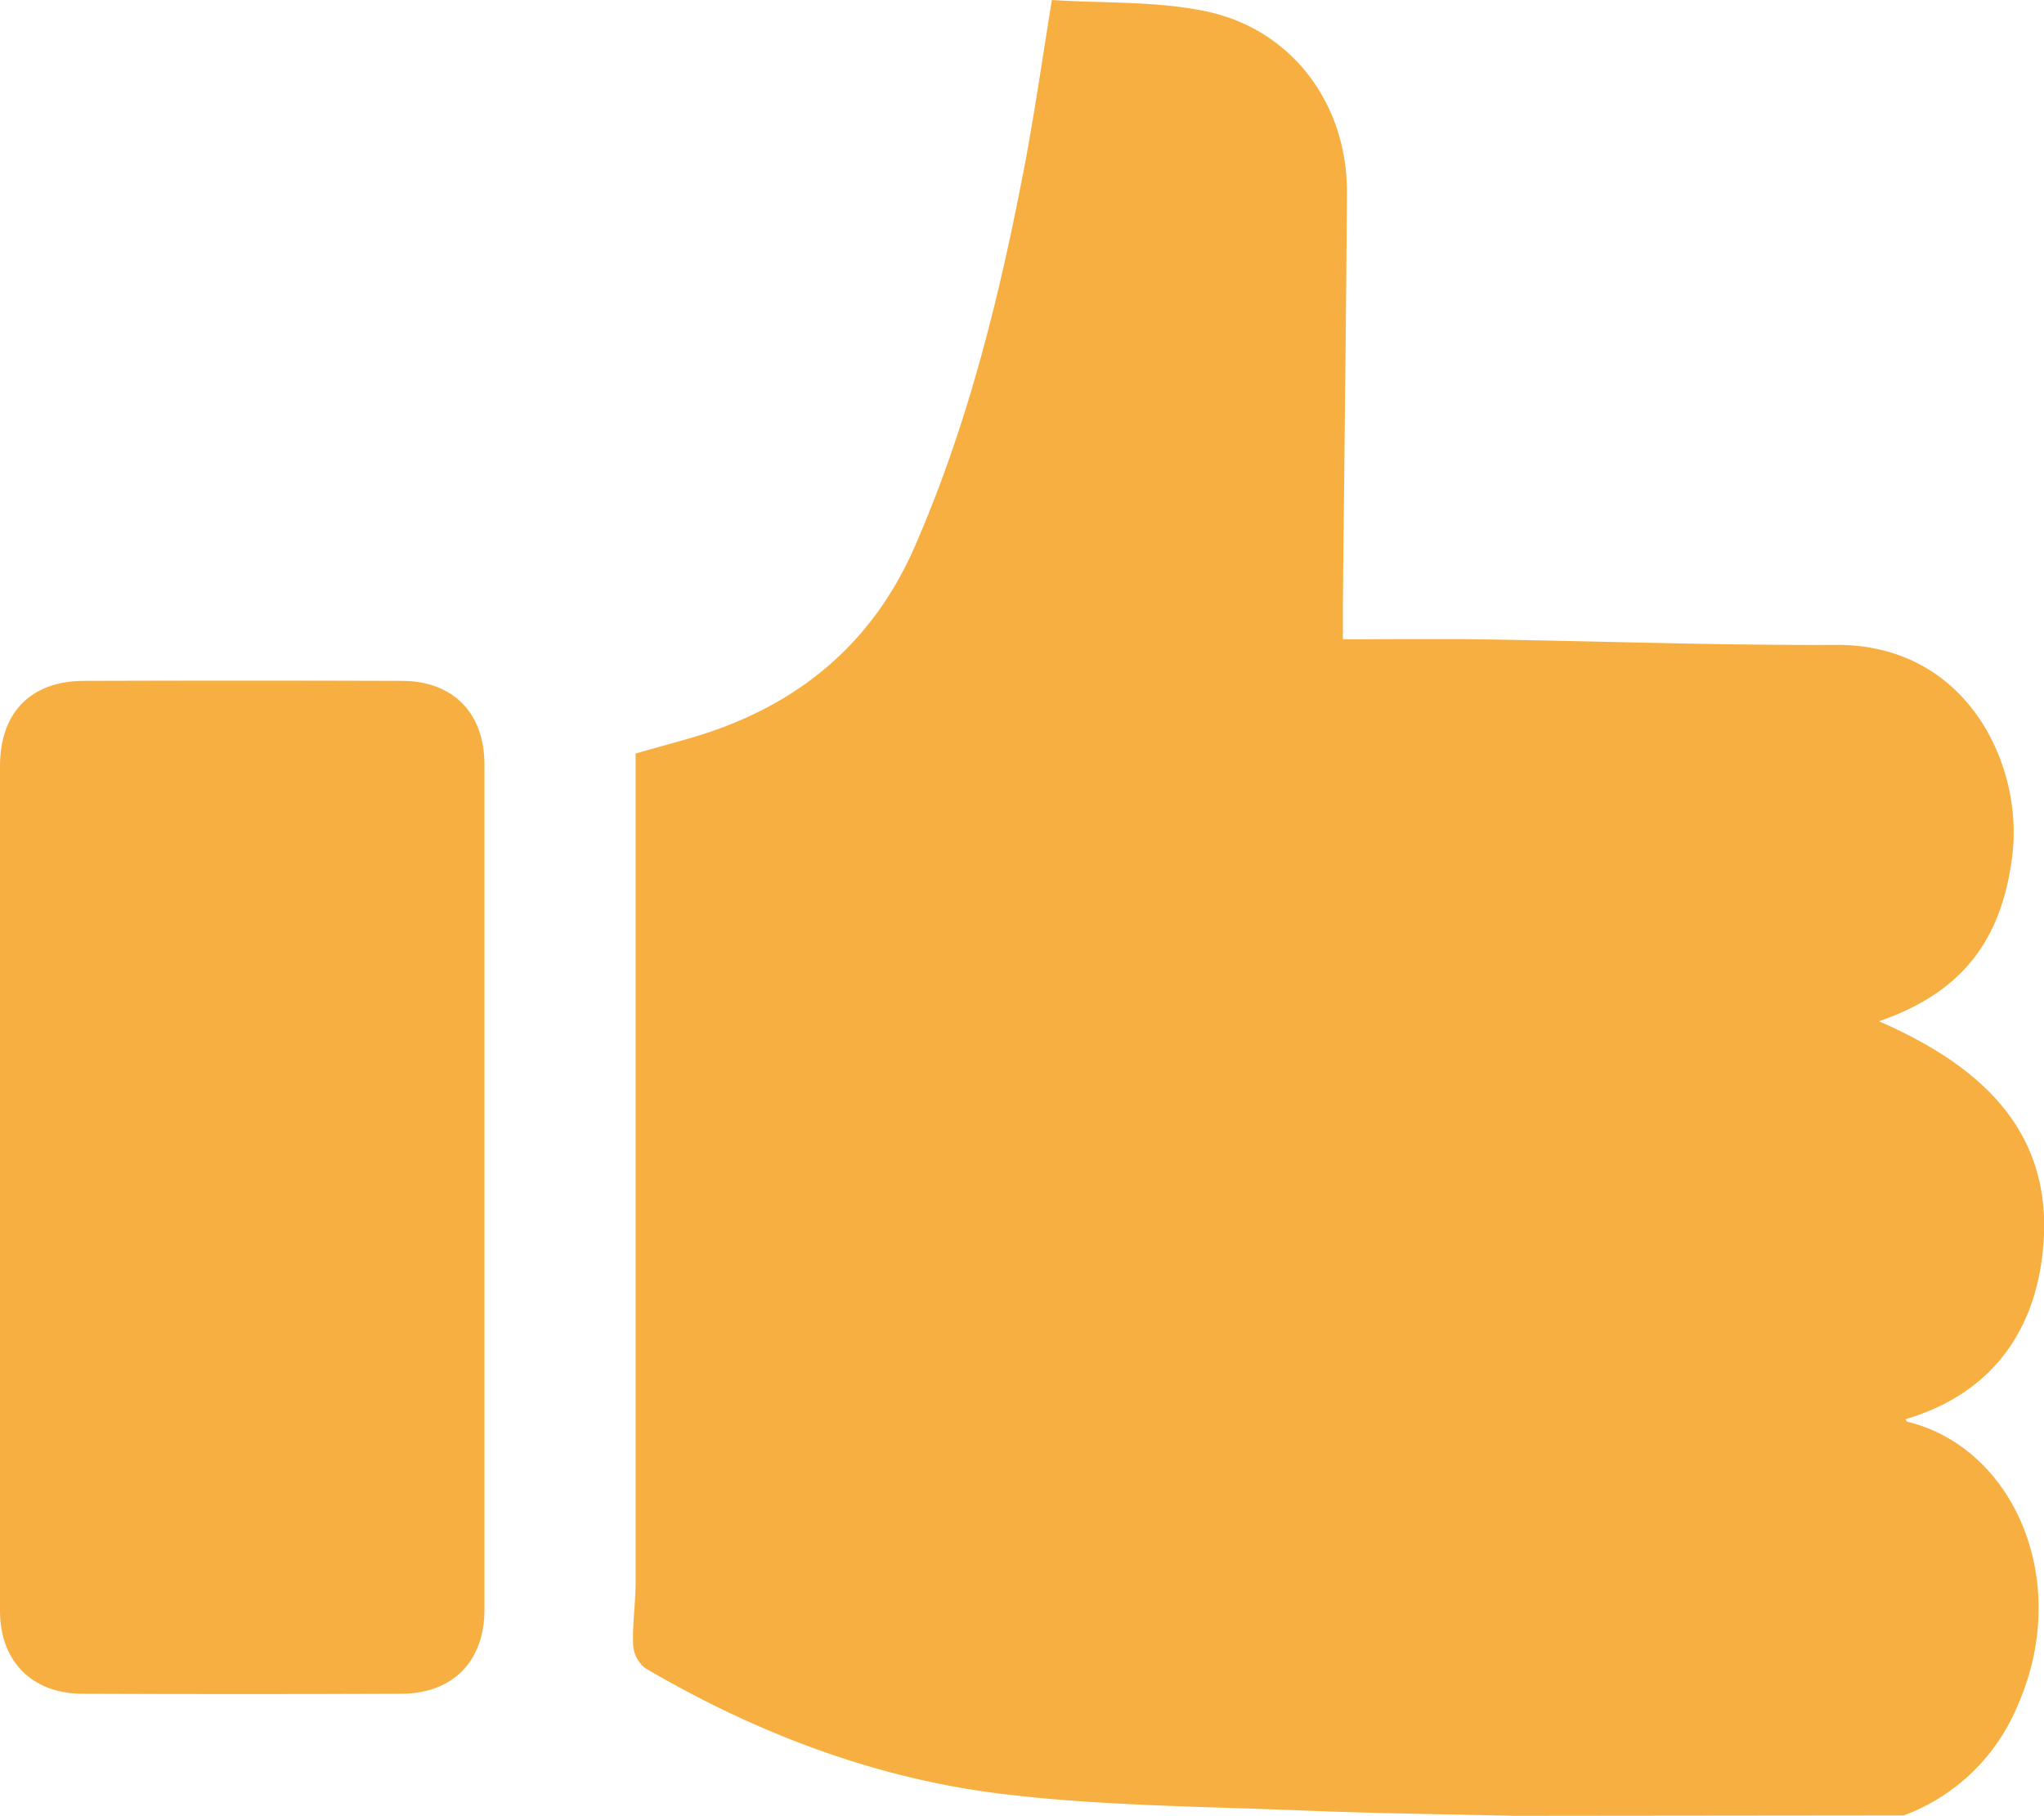
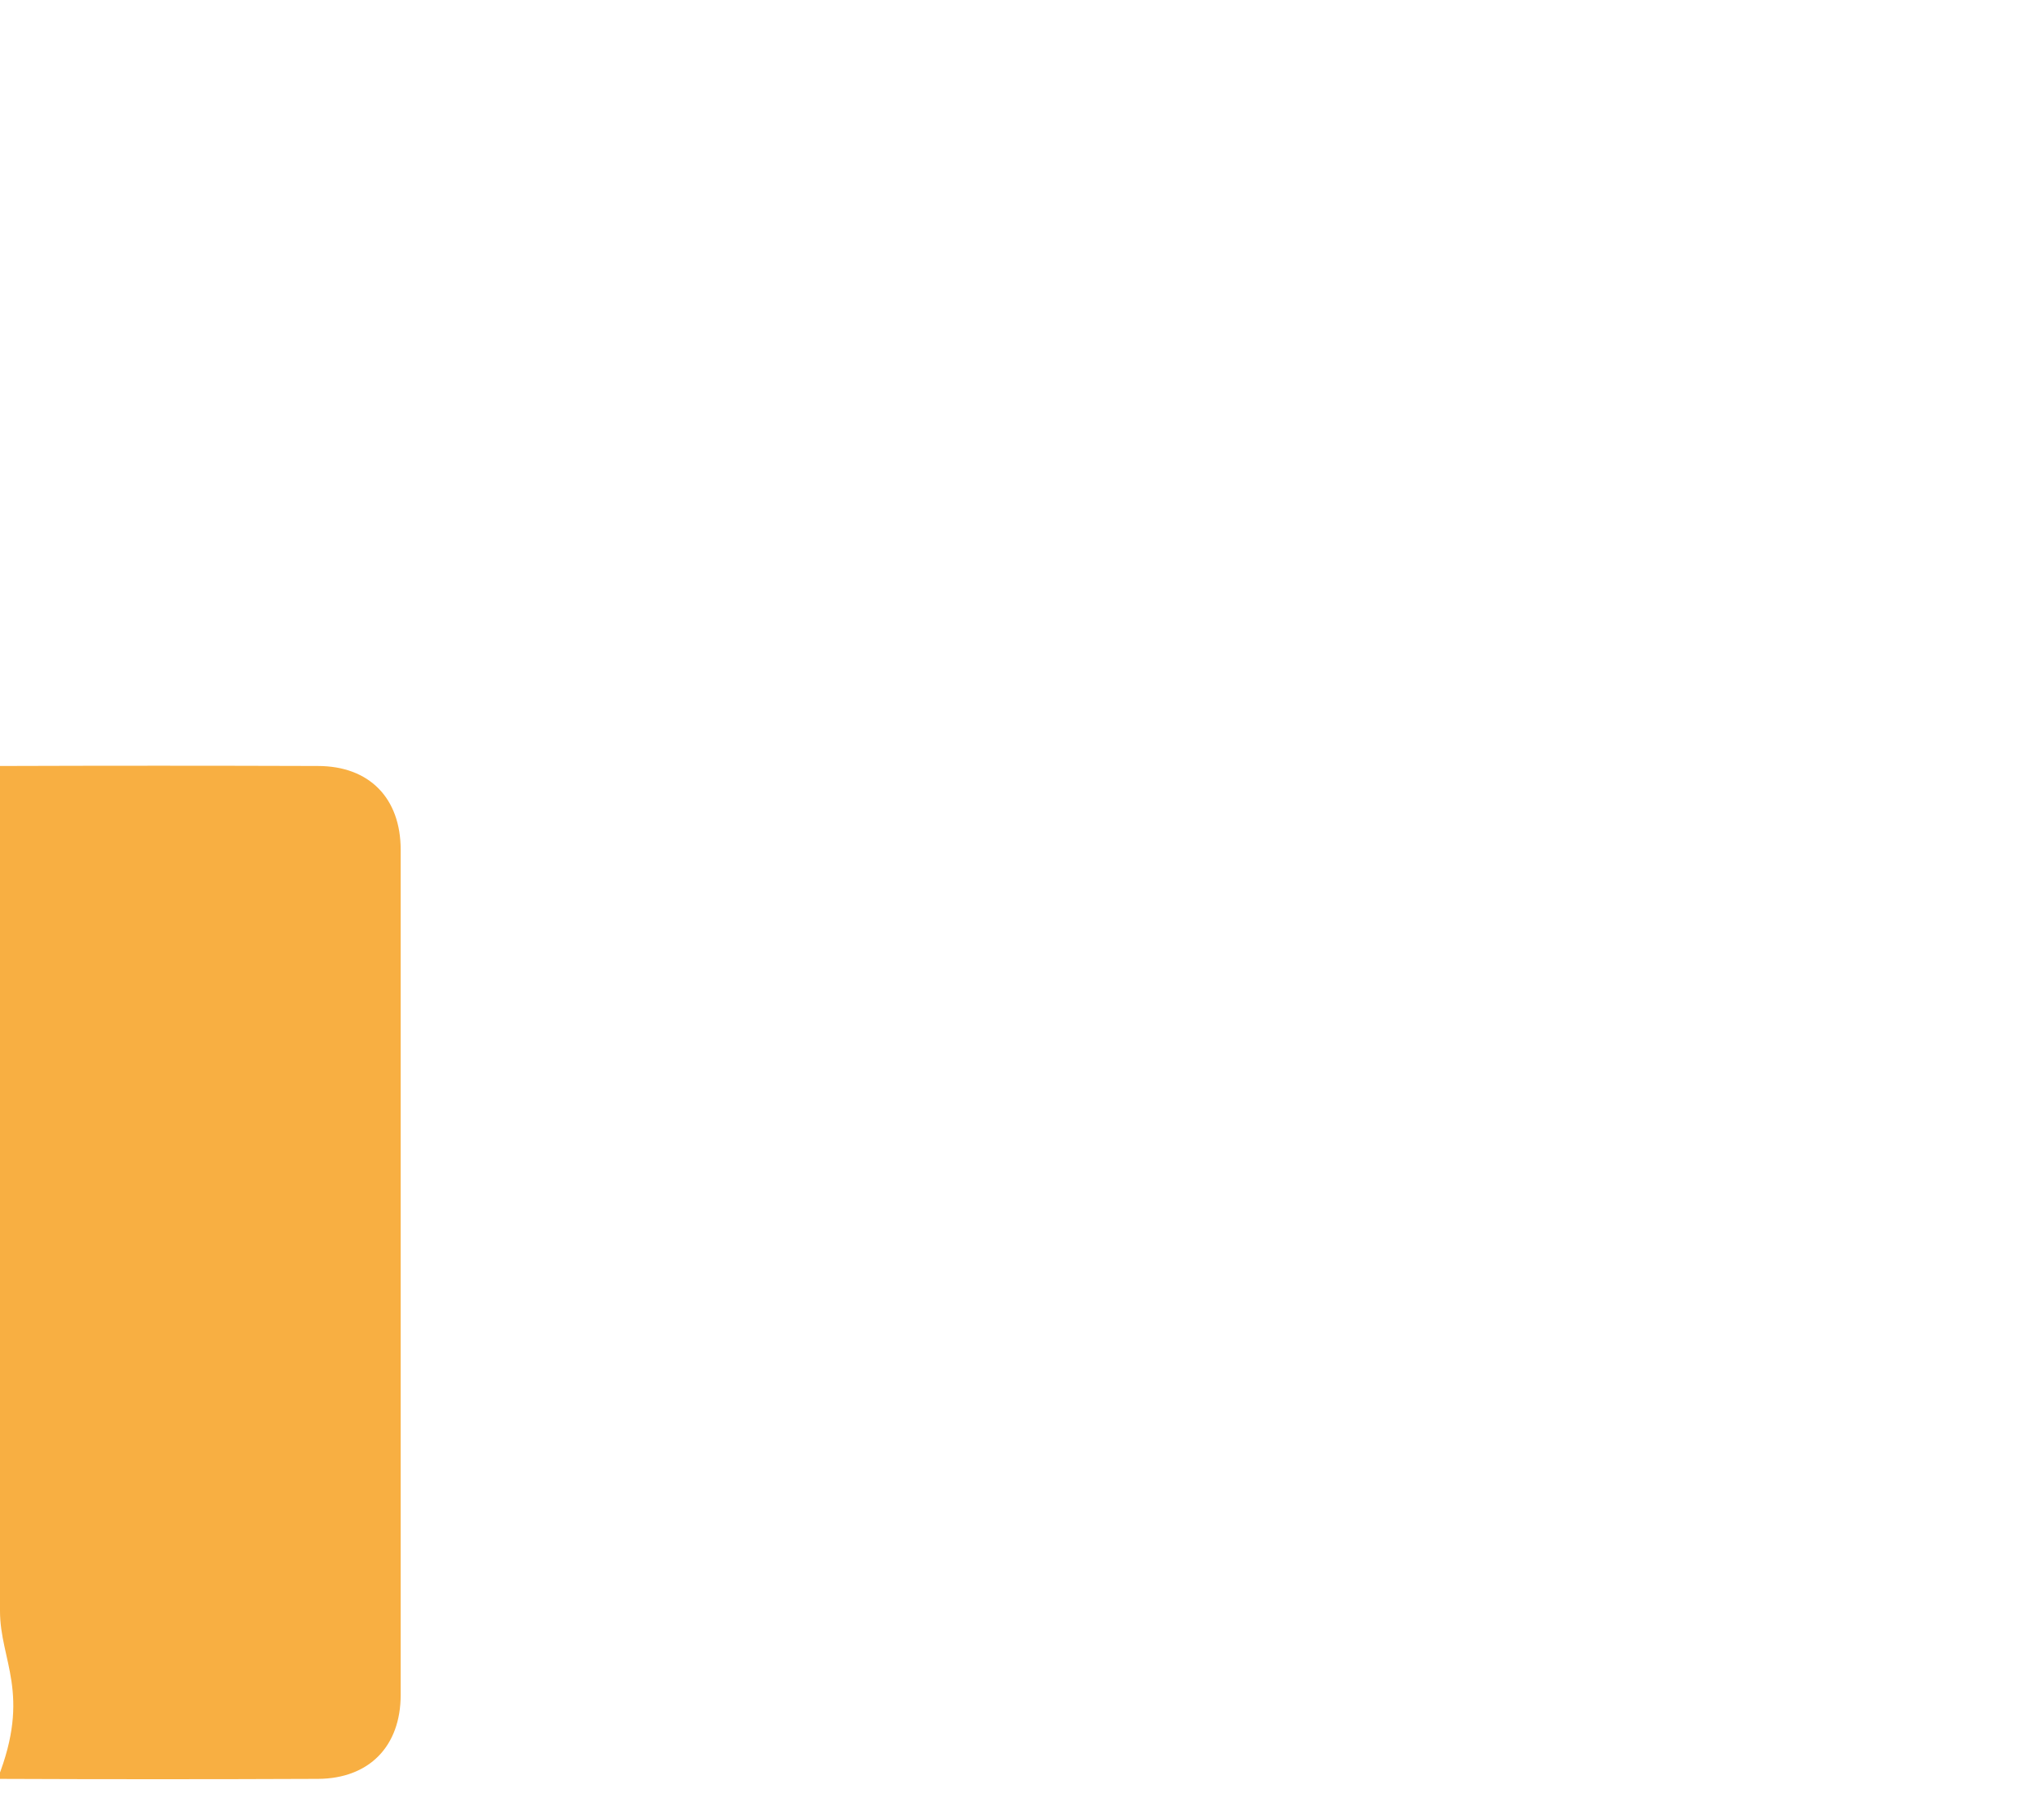
<svg xmlns="http://www.w3.org/2000/svg" viewBox="0 0 303.02 269.18">
  <defs>
    <style>.cls-1{fill:#f8af42;}</style>
  </defs>
  <g id="Слой_2" data-name="Слой 2">
    <g id="Слой_1-2" data-name="Слой 1">
-       <path class="cls-1" d="M224.56,269.18c-10.46-.25-20.93-.36-31.38-.79-14.8-.61-29.69-.67-44.36-2.43-18.94-2.26-36.66-9-53.15-18.66a4.75,4.75,0,0,1-1.81-3.43c-.12-3.1.36-6.22.37-9.33q0-59.13,0-118.26V111.7c3.75-1.08,7.35-2,10.85-3.14,14.18-4.79,24.55-13.75,30.59-27.67C143.63,62.63,148.3,43.46,152,24c1.44-7.69,2.55-15.46,3.94-24,7.61.5,15.44.13,22.86,1.68,12.81,2.69,21,13.86,20.88,27-.13,20.33-.4,40.66-.6,61,0,1.35,0,2.69,0,5.09,6.89,0,13.46-.08,20,0,17.71.26,35.42.91,53.13.83,19.33-.1,27.68,17.66,26.14,30.95-1.51,13.07-7.76,20.7-19.79,24.84,15.44,6.75,26.52,16.78,24.17,35.06-1.51,11.81-8.2,20.38-20.22,23.92,0,.08.12.35.24.38,15.82,3.86,24.48,23.62,16.39,42a29.28,29.28,0,0,1-16.91,16.37Z" />
-       <path class="cls-1" d="M0,176q0-31.22,0-62.45c0-7.91,4.56-12.6,12.42-12.62q23.55-.08,47.12,0c7.64,0,12.28,4.77,12.28,12.42q0,62.64,0,125.28c0,7.61-4.66,12.41-12.27,12.45q-23.75.1-47.49,0C4.67,251,0,246.2,0,238.82Q0,207.41,0,176Z" />
+       <path class="cls-1" d="M0,176q0-31.22,0-62.45q23.55-.08,47.12,0c7.64,0,12.28,4.77,12.28,12.42q0,62.64,0,125.28c0,7.61-4.66,12.41-12.27,12.45q-23.75.1-47.49,0C4.67,251,0,246.2,0,238.82Q0,207.41,0,176Z" />
    </g>
  </g>
</svg>